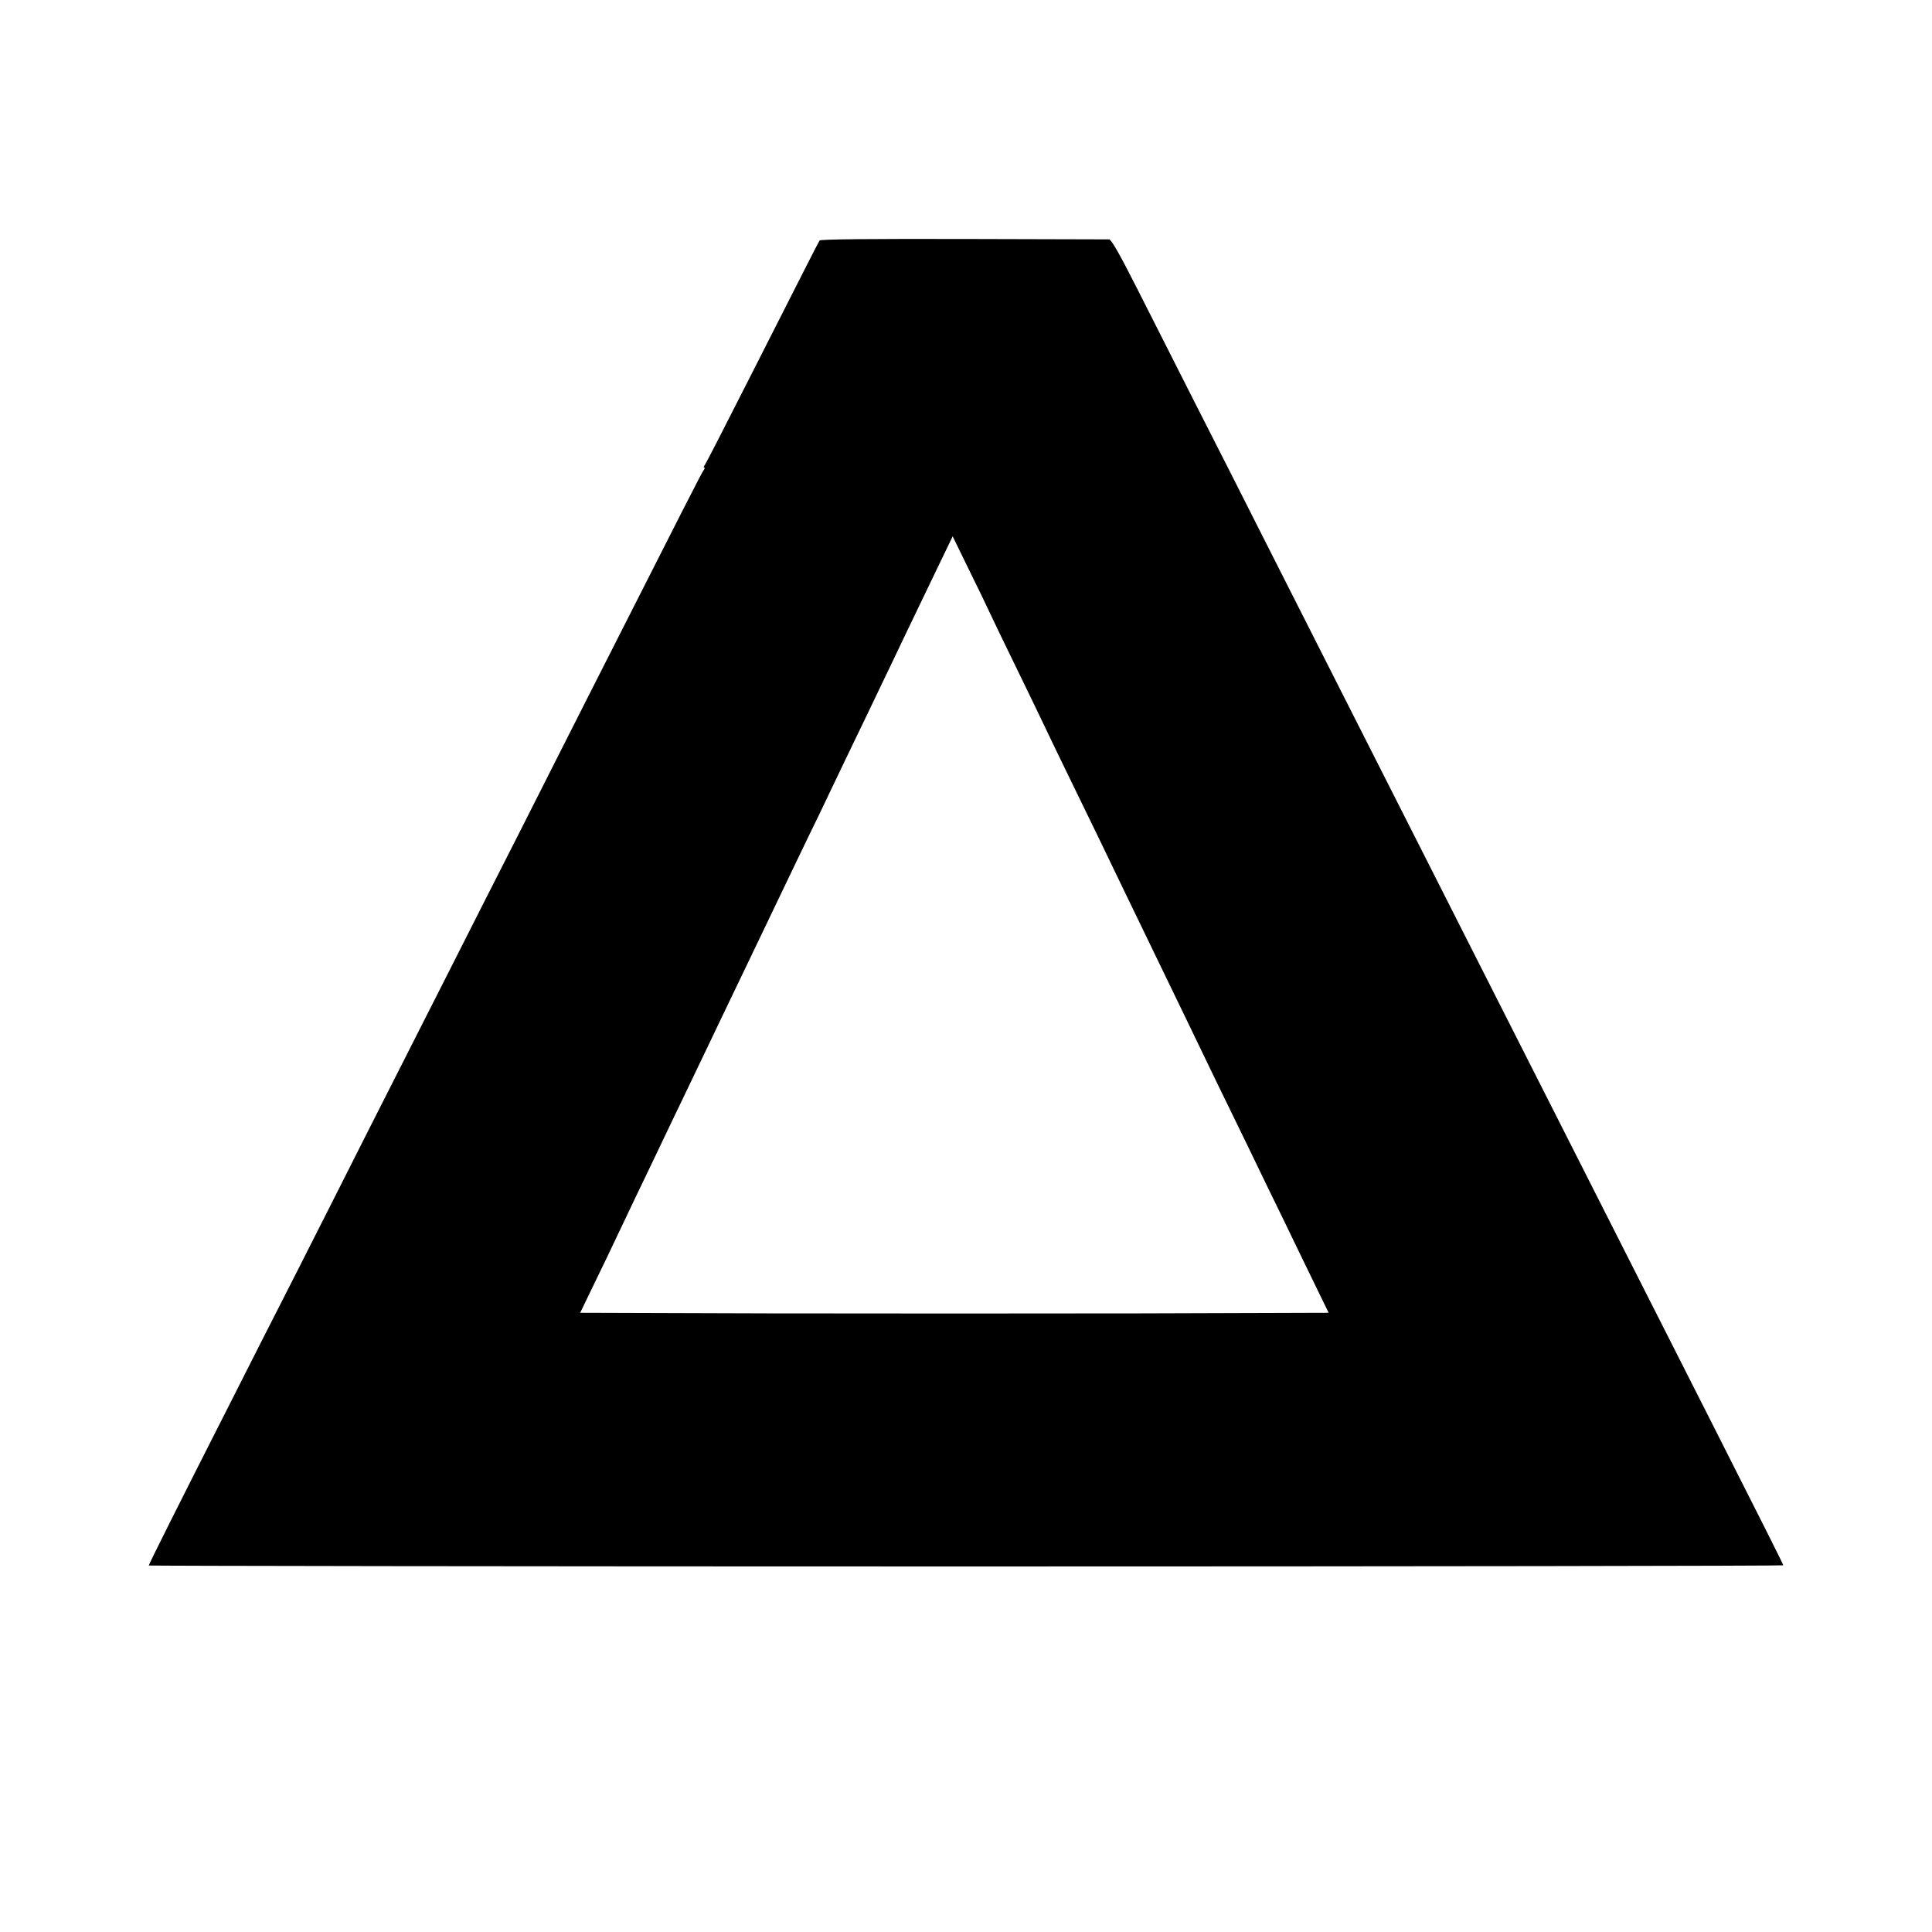
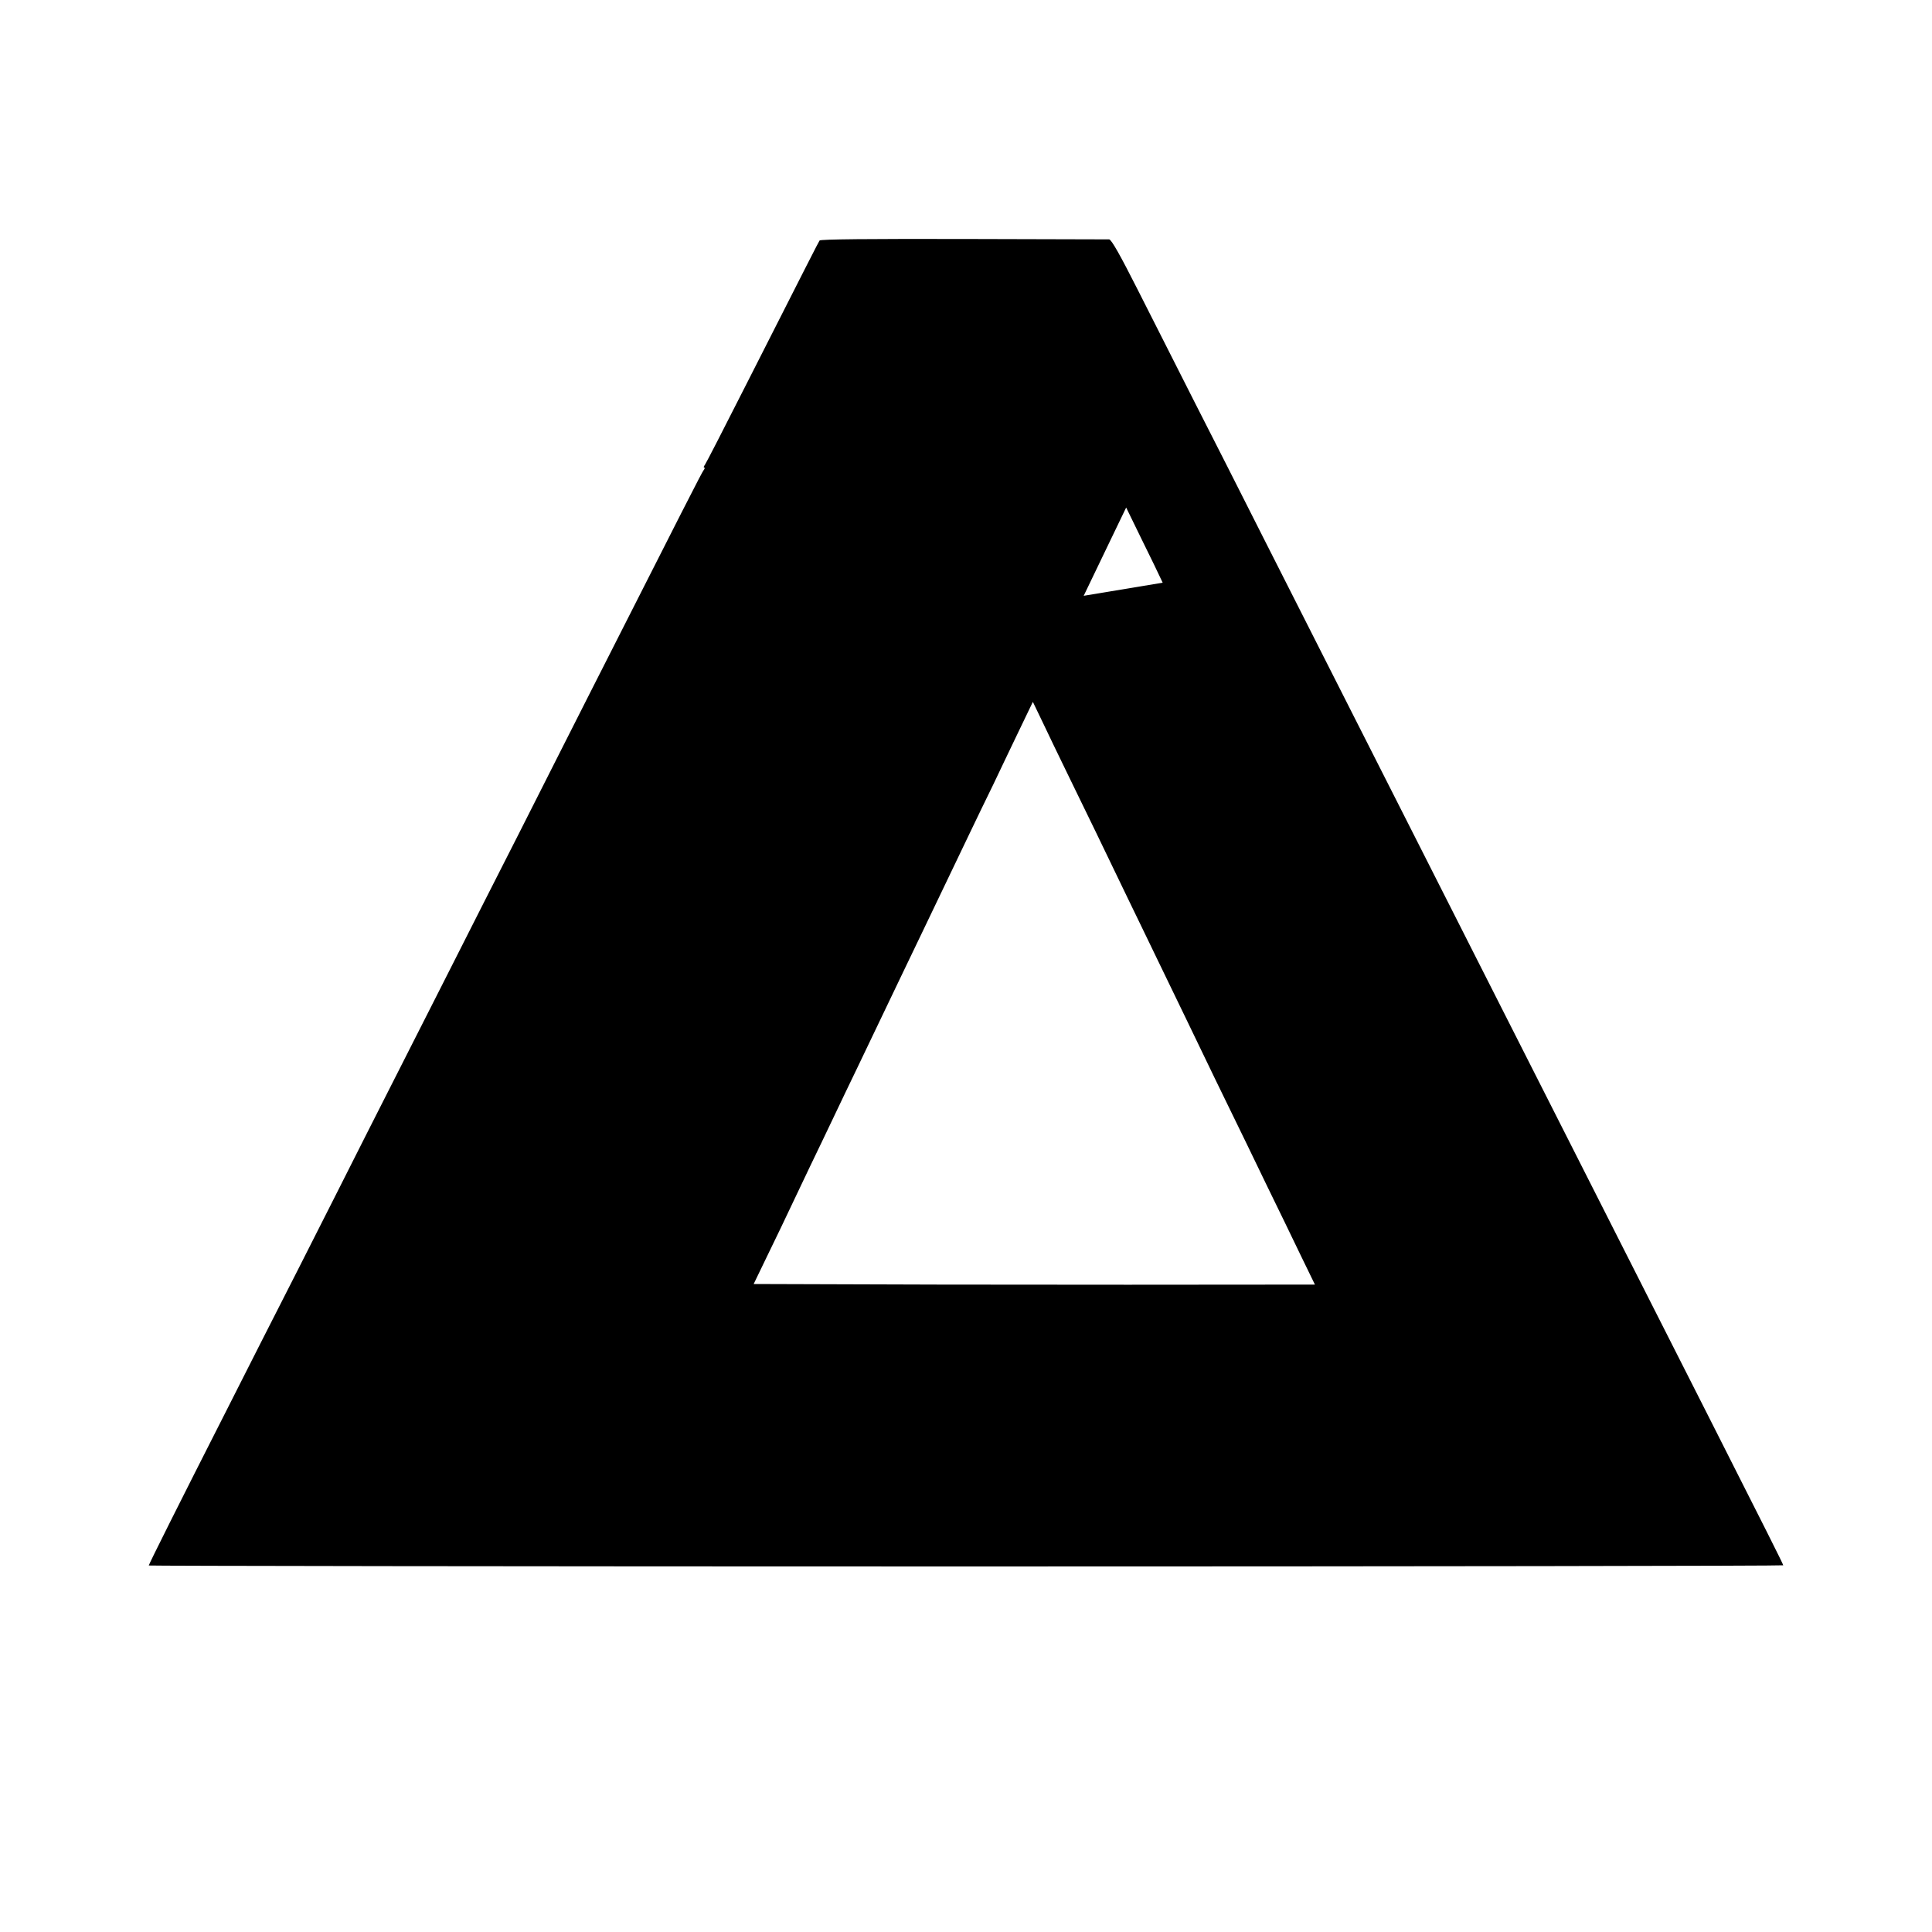
<svg xmlns="http://www.w3.org/2000/svg" version="1.0" width="1000pt" height="1000pt" viewBox="0 0 1000 1000" preserveAspectRatio="xMidYMid meet">
  <g transform="translate(0,1000) scale(0.1,-0.1)" fill="#000000" stroke="none">
-     <path d="M4242 8755 c-7 -11 -57 -109 -377 -740 -114 -225 -212 -416 -217 -422 -6 -7 -7 -13 -3 -13 4 0 3 -6 -2 -12 -10 -12 -95 -180 -596 -1168 -107 -212 -269 -531 -359 -710 -91 -179 -268 -527 -393 -775 -125 -247 -302 -596 -393 -775 -90 -179 -254 -503 -364 -720 -111 -217 -274 -539 -363 -715 -247 -486 -405 -802 -405 -808 0 -2 1904 -5 4230 -5 2327 0 4230 3 4230 6 0 6 -101 206 -390 777 -87 171 -255 504 -375 740 -120 237 -293 579 -385 760 -92 182 -263 519 -380 750 -117 231 -295 582 -395 780 -183 360 -371 733 -760 1500 -114 226 -278 550 -365 720 -86 171 -217 428 -290 573 -90 178 -137 262 -149 263 -9 0 -348 1 -754 2 -484 1 -741 -1 -745 -8z m878 -1920 c15 -33 76 -159 135 -280 59 -121 124 -256 145 -300 21 -44 81 -170 135 -280 96 -197 173 -355 305 -630 37 -77 105 -216 150 -310 45 -93 113 -233 150 -310 104 -216 192 -399 315 -650 61 -126 149 -309 196 -404 46 -96 116 -240 155 -320 l71 -146 -969 -3 c-532 -1 -1404 -1 -1936 0 l-969 3 56 116 c54 110 91 188 234 489 36 74 93 194 127 265 34 72 86 180 115 240 82 172 147 307 225 470 40 83 94 195 120 250 26 55 78 163 115 240 37 77 94 196 127 265 33 69 87 181 121 250 33 69 85 179 117 245 32 66 90 188 130 270 40 83 91 191 115 240 42 89 92 193 247 515 l79 164 80 -164 c45 -91 94 -192 109 -225z" />
+     <path d="M4242 8755 c-7 -11 -57 -109 -377 -740 -114 -225 -212 -416 -217 -422 -6 -7 -7 -13 -3 -13 4 0 3 -6 -2 -12 -10 -12 -95 -180 -596 -1168 -107 -212 -269 -531 -359 -710 -91 -179 -268 -527 -393 -775 -125 -247 -302 -596 -393 -775 -90 -179 -254 -503 -364 -720 -111 -217 -274 -539 -363 -715 -247 -486 -405 -802 -405 -808 0 -2 1904 -5 4230 -5 2327 0 4230 3 4230 6 0 6 -101 206 -390 777 -87 171 -255 504 -375 740 -120 237 -293 579 -385 760 -92 182 -263 519 -380 750 -117 231 -295 582 -395 780 -183 360 -371 733 -760 1500 -114 226 -278 550 -365 720 -86 171 -217 428 -290 573 -90 178 -137 262 -149 263 -9 0 -348 1 -754 2 -484 1 -741 -1 -745 -8z m878 -1920 c15 -33 76 -159 135 -280 59 -121 124 -256 145 -300 21 -44 81 -170 135 -280 96 -197 173 -355 305 -630 37 -77 105 -216 150 -310 45 -93 113 -233 150 -310 104 -216 192 -399 315 -650 61 -126 149 -309 196 -404 46 -96 116 -240 155 -320 c-532 -1 -1404 -1 -1936 0 l-969 3 56 116 c54 110 91 188 234 489 36 74 93 194 127 265 34 72 86 180 115 240 82 172 147 307 225 470 40 83 94 195 120 250 26 55 78 163 115 240 37 77 94 196 127 265 33 69 87 181 121 250 33 69 85 179 117 245 32 66 90 188 130 270 40 83 91 191 115 240 42 89 92 193 247 515 l79 164 80 -164 c45 -91 94 -192 109 -225z" />
  </g>
</svg>